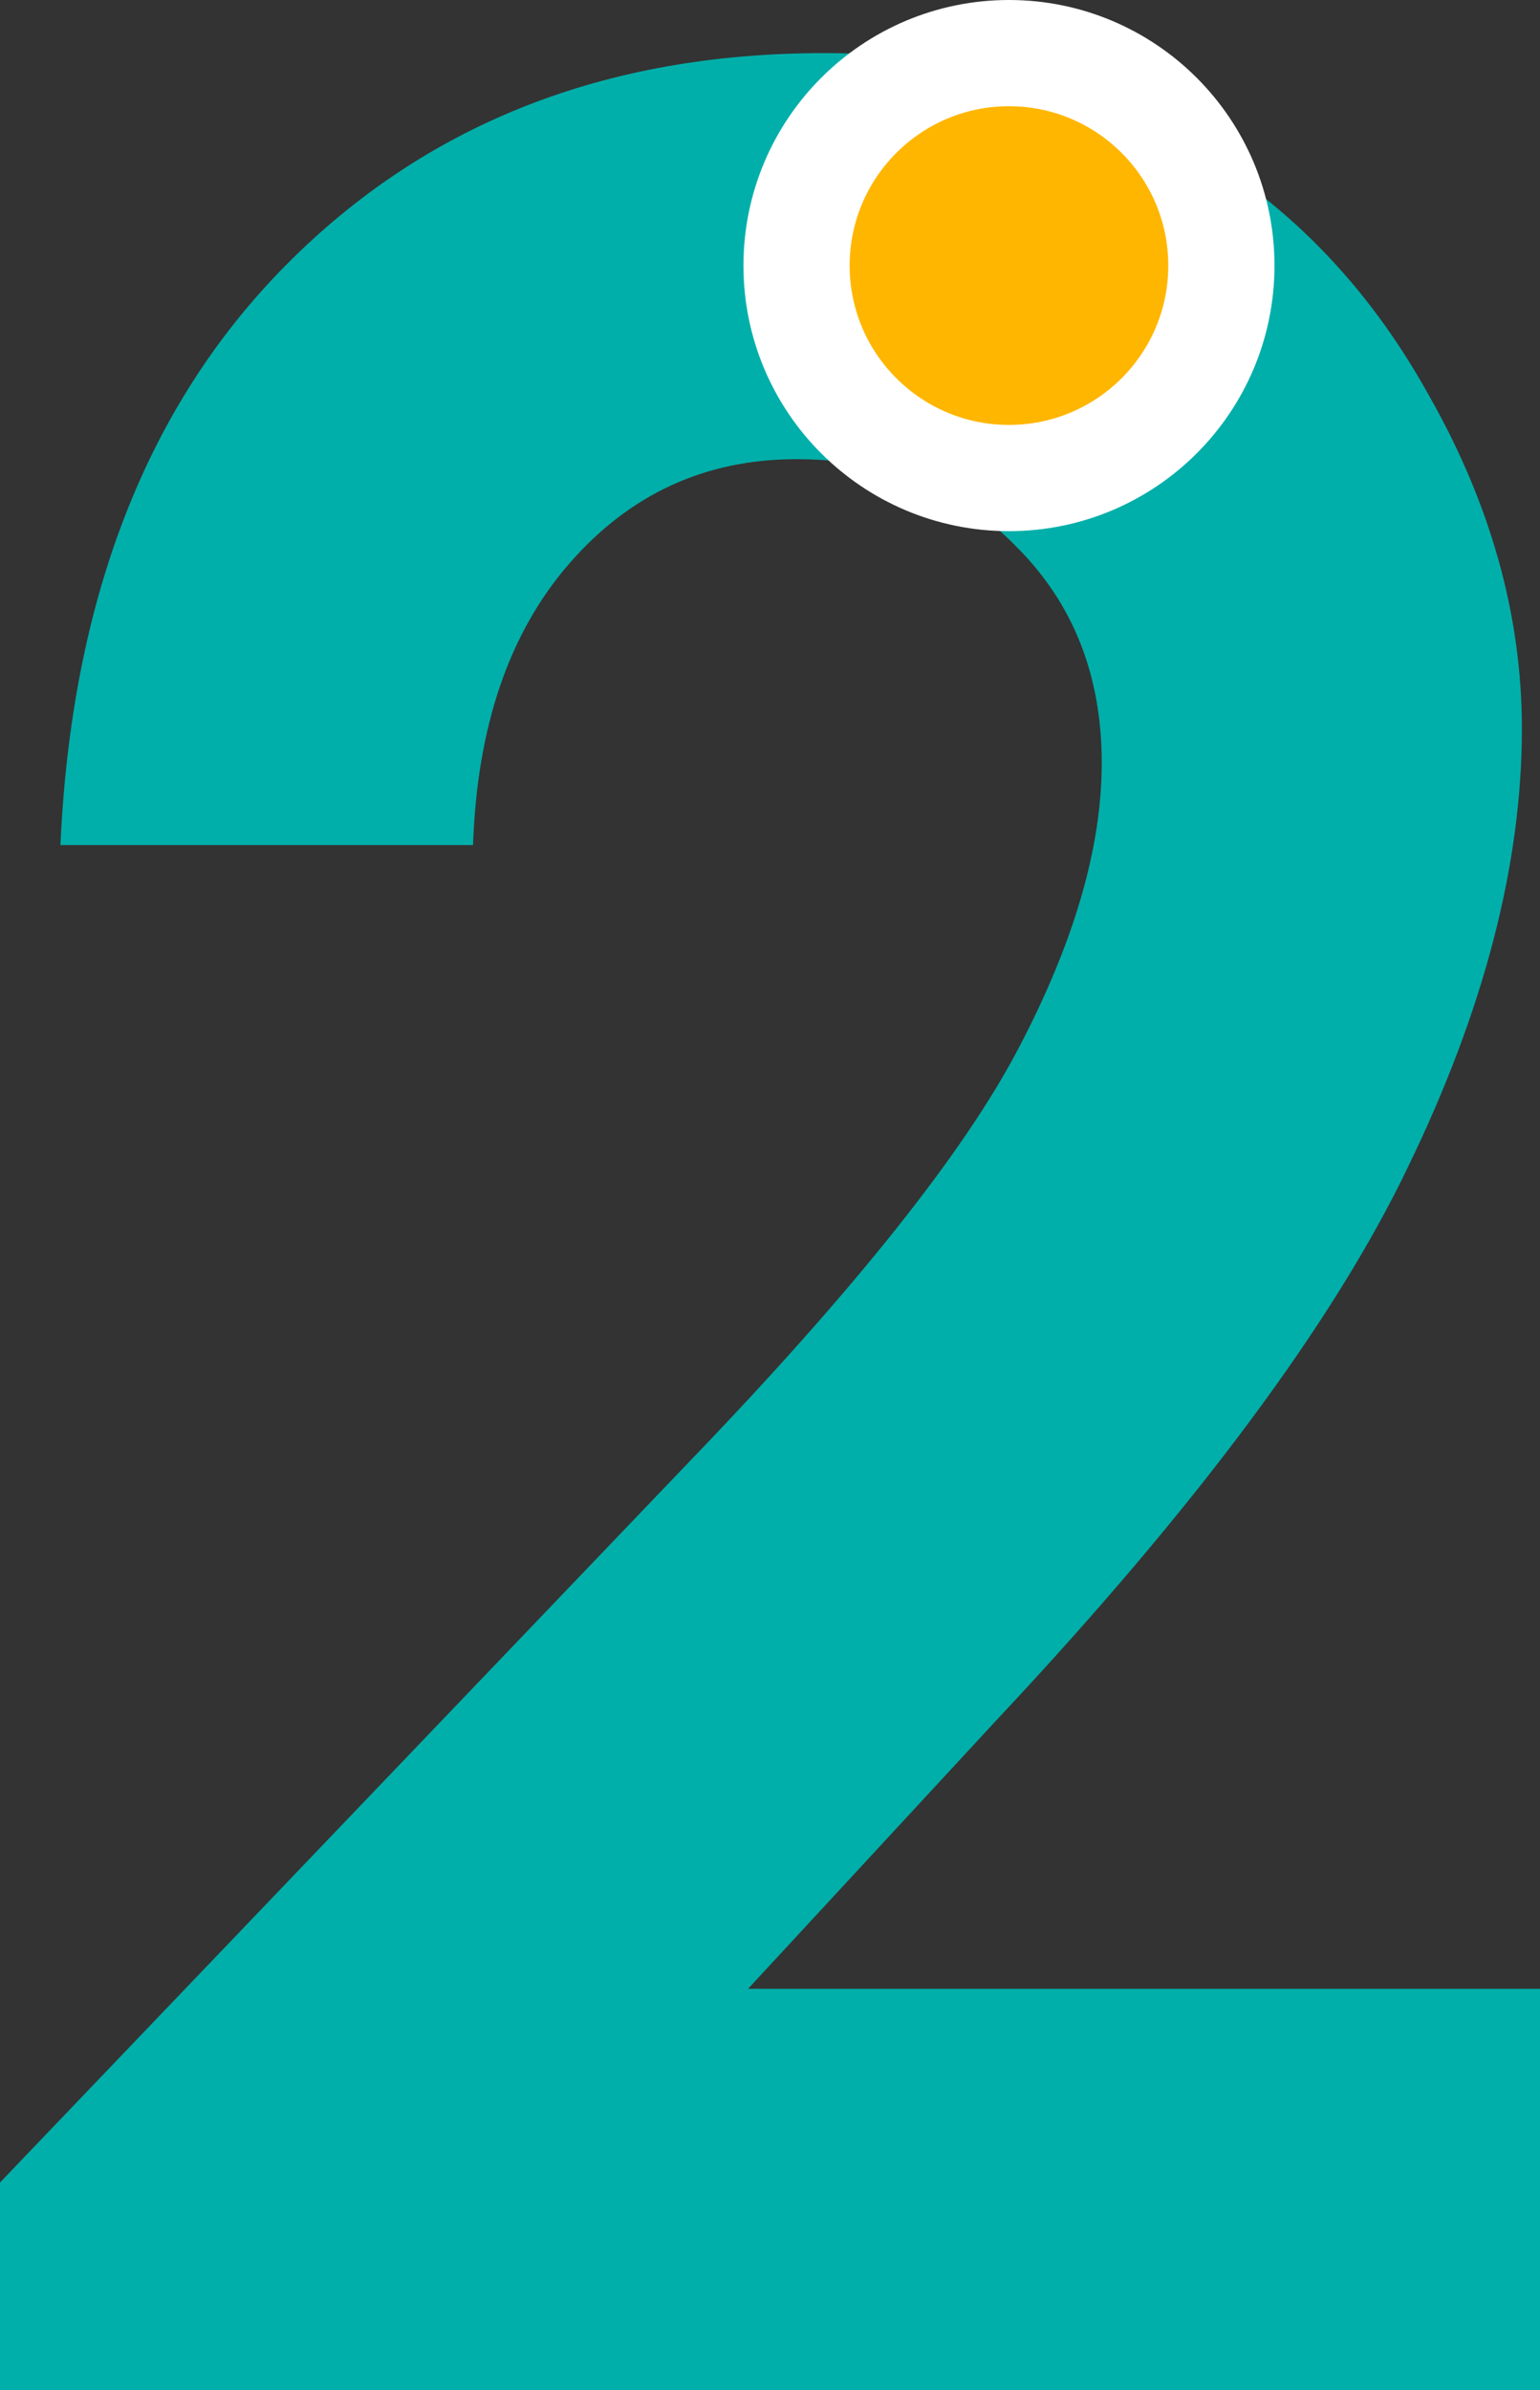
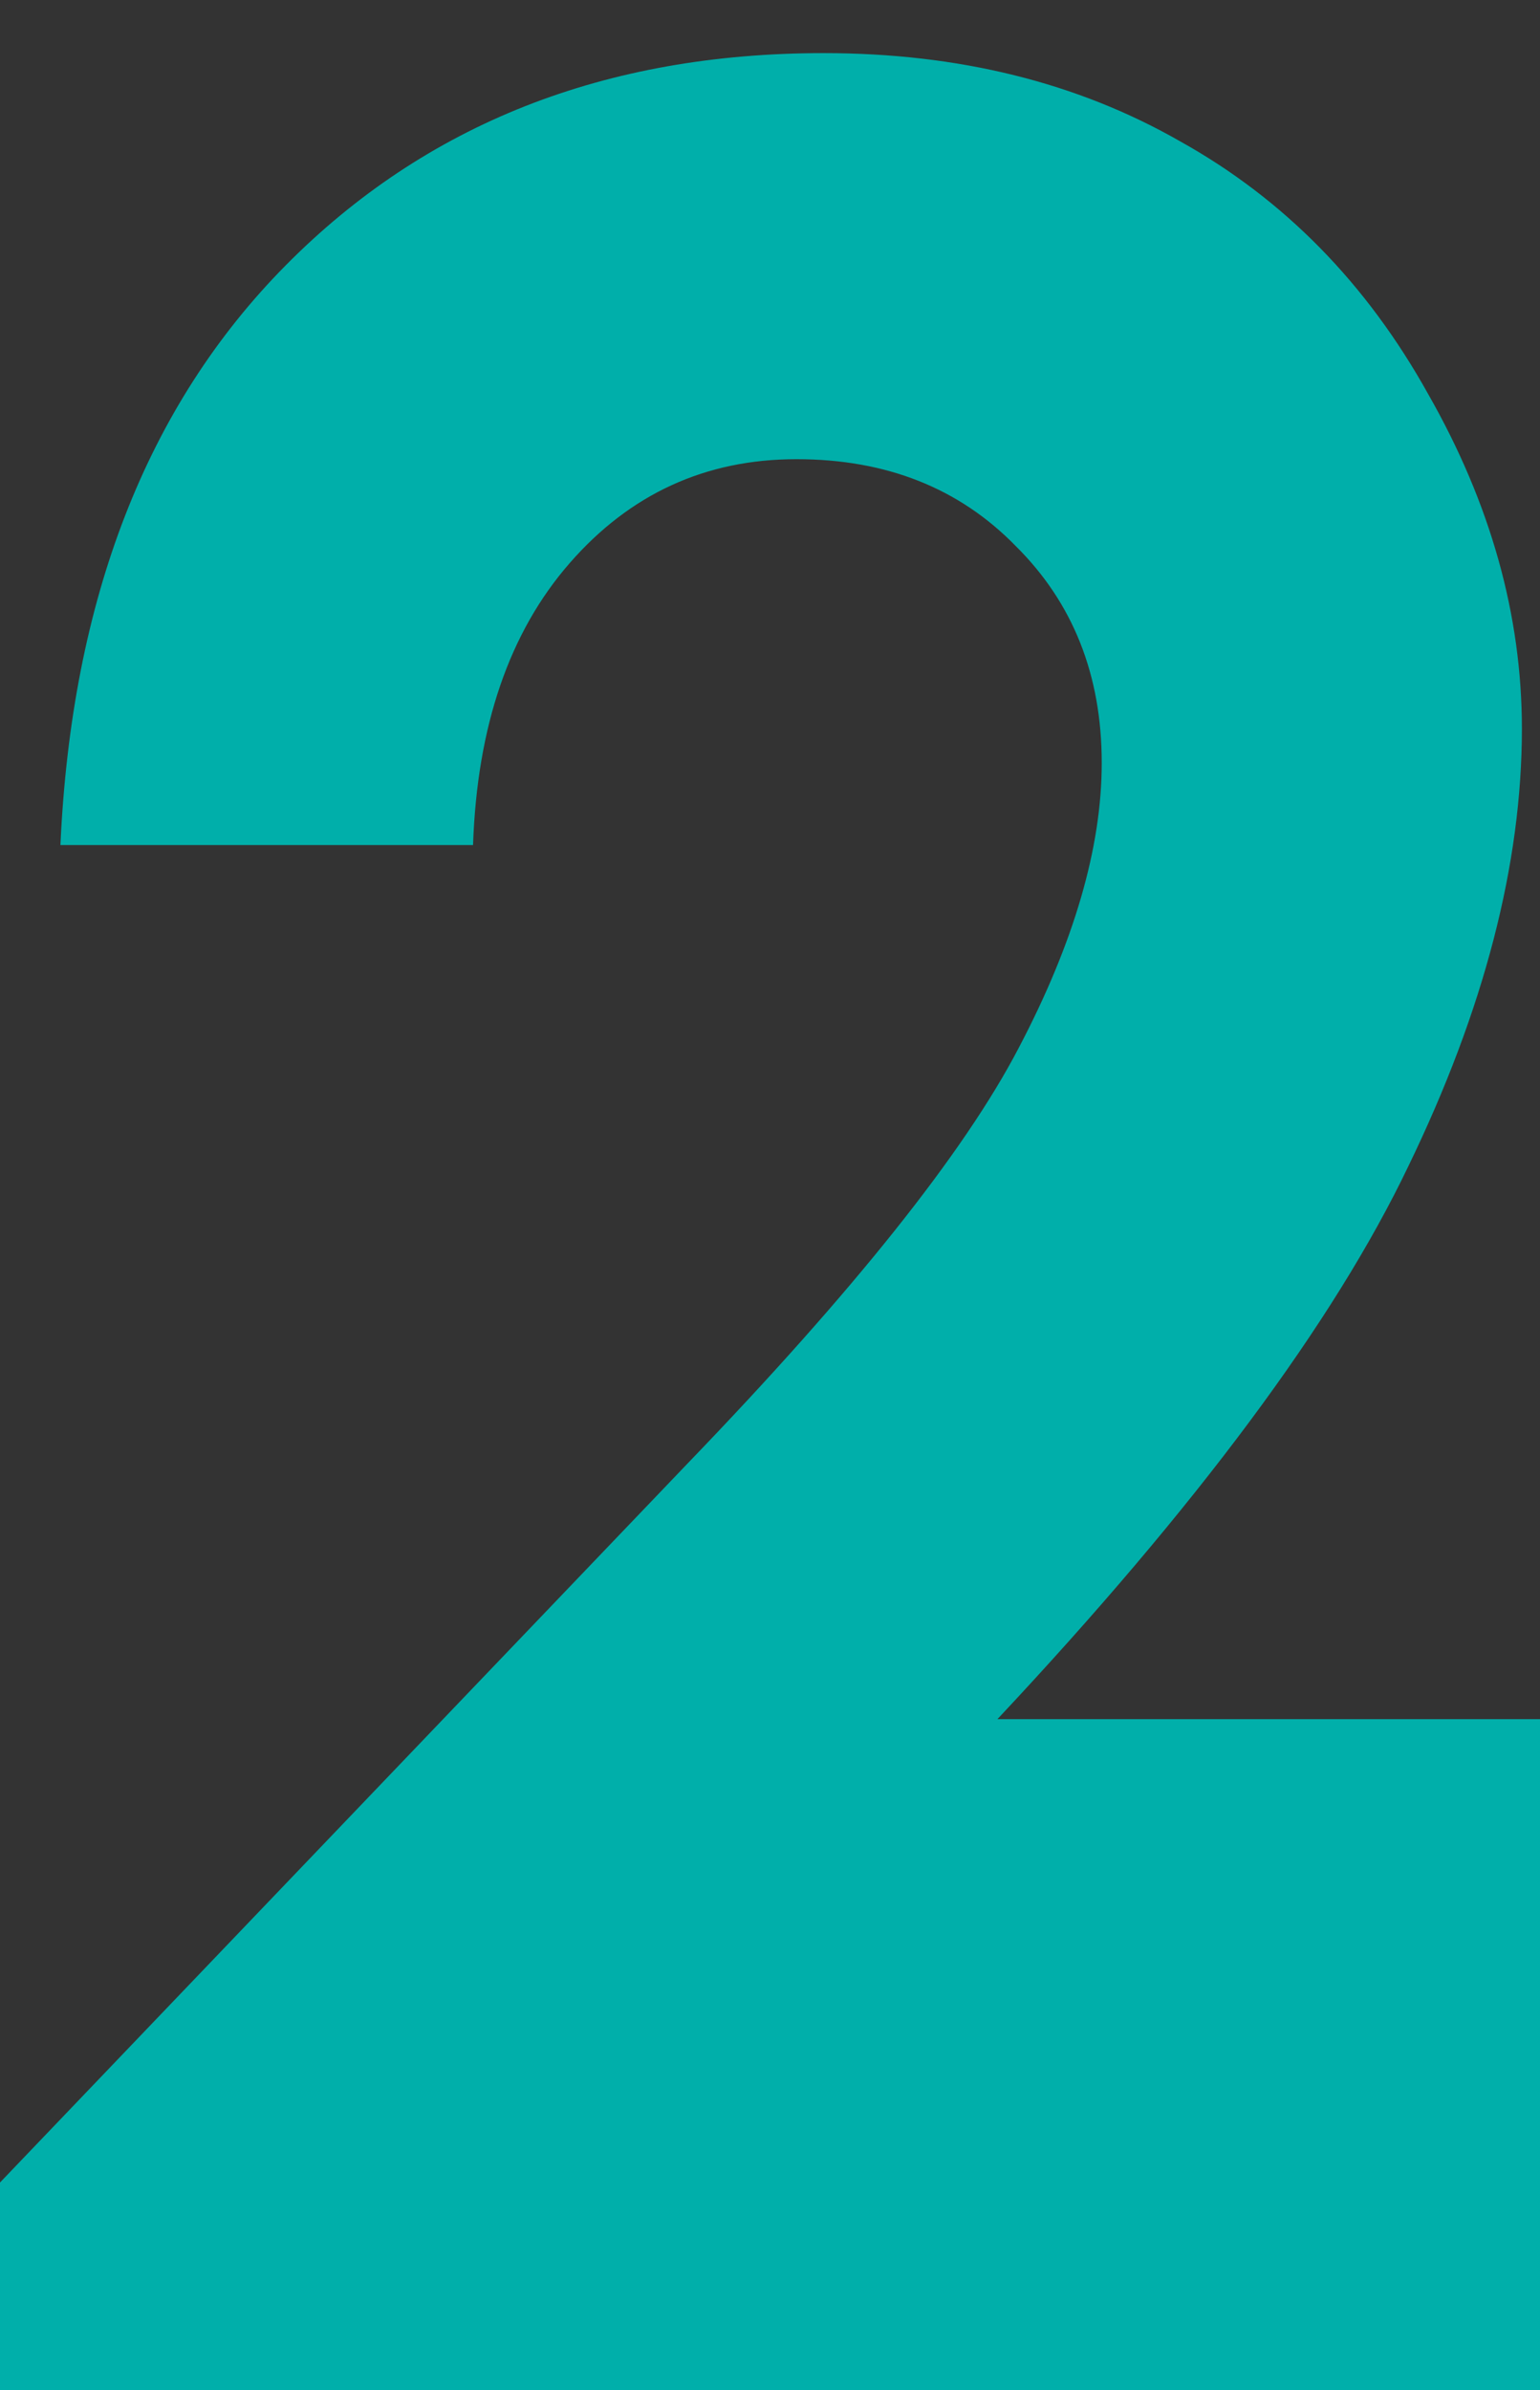
<svg xmlns="http://www.w3.org/2000/svg" width="29" height="45" viewBox="0 0 29 45" fill="none">
  <rect x="0" y="0" width="29" height="45" fill="#333333" stroke="none" />
-   <path d="M8.908 15.91H1.138C1.347 11.28 2.761 7.643 5.379 4.997C8.016 2.332 11.393 1 15.51 1C18.053 1 20.291 1.554 22.227 2.663C24.181 3.752 25.737 5.338 26.894 7.419C28.07 9.481 28.659 11.582 28.659 13.722C28.659 16.27 27.947 19.012 26.524 21.95C25.12 24.887 22.54 28.359 18.783 32.366L14.087 37.443H29V45H0V41.09L12.949 27.552C16.079 24.303 18.157 21.697 19.182 19.732C20.225 17.748 20.747 15.958 20.747 14.363C20.747 12.71 20.206 11.348 19.125 10.278C18.062 9.189 16.687 8.645 14.998 8.645C13.29 8.645 11.867 9.296 10.729 10.6C9.591 11.903 8.984 13.673 8.908 15.91Z" fill="#00AFAA" />
-   <path d="M19 9C21.209 9 23 7.209 23 5C23 2.791 21.209 1 19 1C16.791 1 15 2.791 15 5C15 7.209 16.791 9 19 9Z" fill="#FFB600" stroke="white" stroke-width="2" stroke-linecap="round" />
+   <path d="M8.908 15.91H1.138C1.347 11.28 2.761 7.643 5.379 4.997C8.016 2.332 11.393 1 15.51 1C18.053 1 20.291 1.554 22.227 2.663C24.181 3.752 25.737 5.338 26.894 7.419C28.07 9.481 28.659 11.582 28.659 13.722C28.659 16.27 27.947 19.012 26.524 21.95C25.12 24.887 22.54 28.359 18.783 32.366H29V45H0V41.09L12.949 27.552C16.079 24.303 18.157 21.697 19.182 19.732C20.225 17.748 20.747 15.958 20.747 14.363C20.747 12.71 20.206 11.348 19.125 10.278C18.062 9.189 16.687 8.645 14.998 8.645C13.29 8.645 11.867 9.296 10.729 10.6C9.591 11.903 8.984 13.673 8.908 15.91Z" fill="#00AFAA" />
</svg>